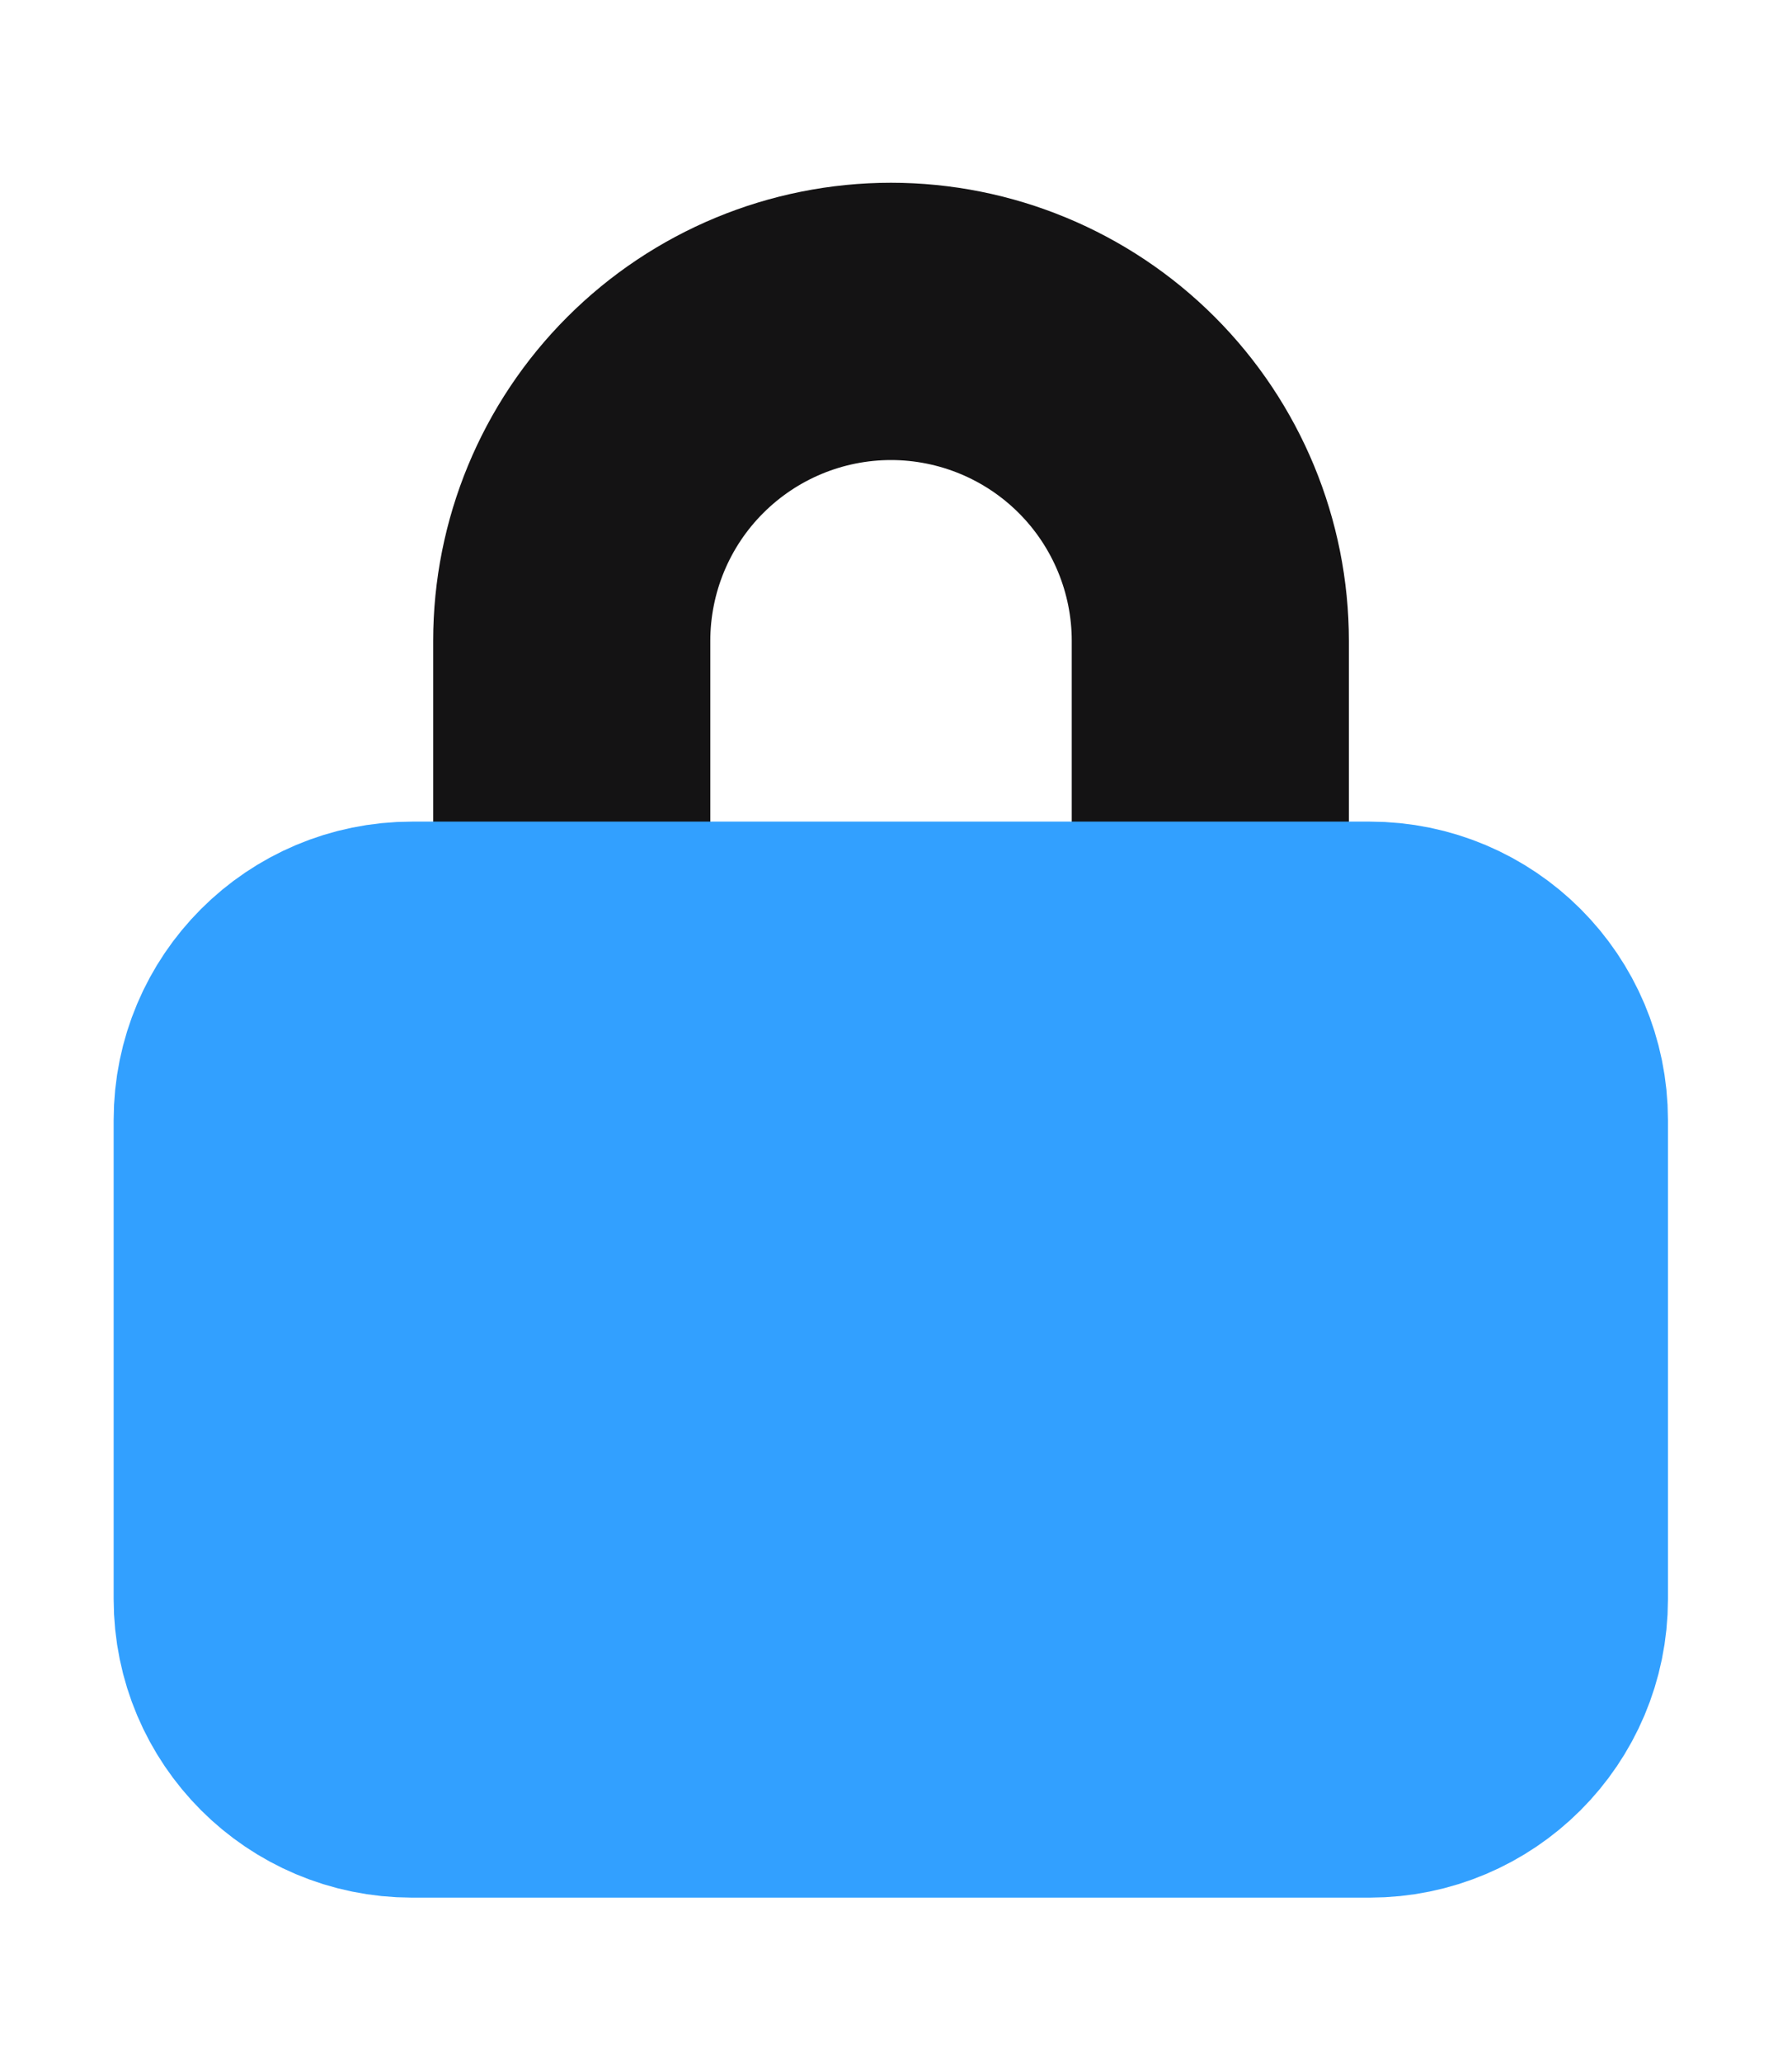
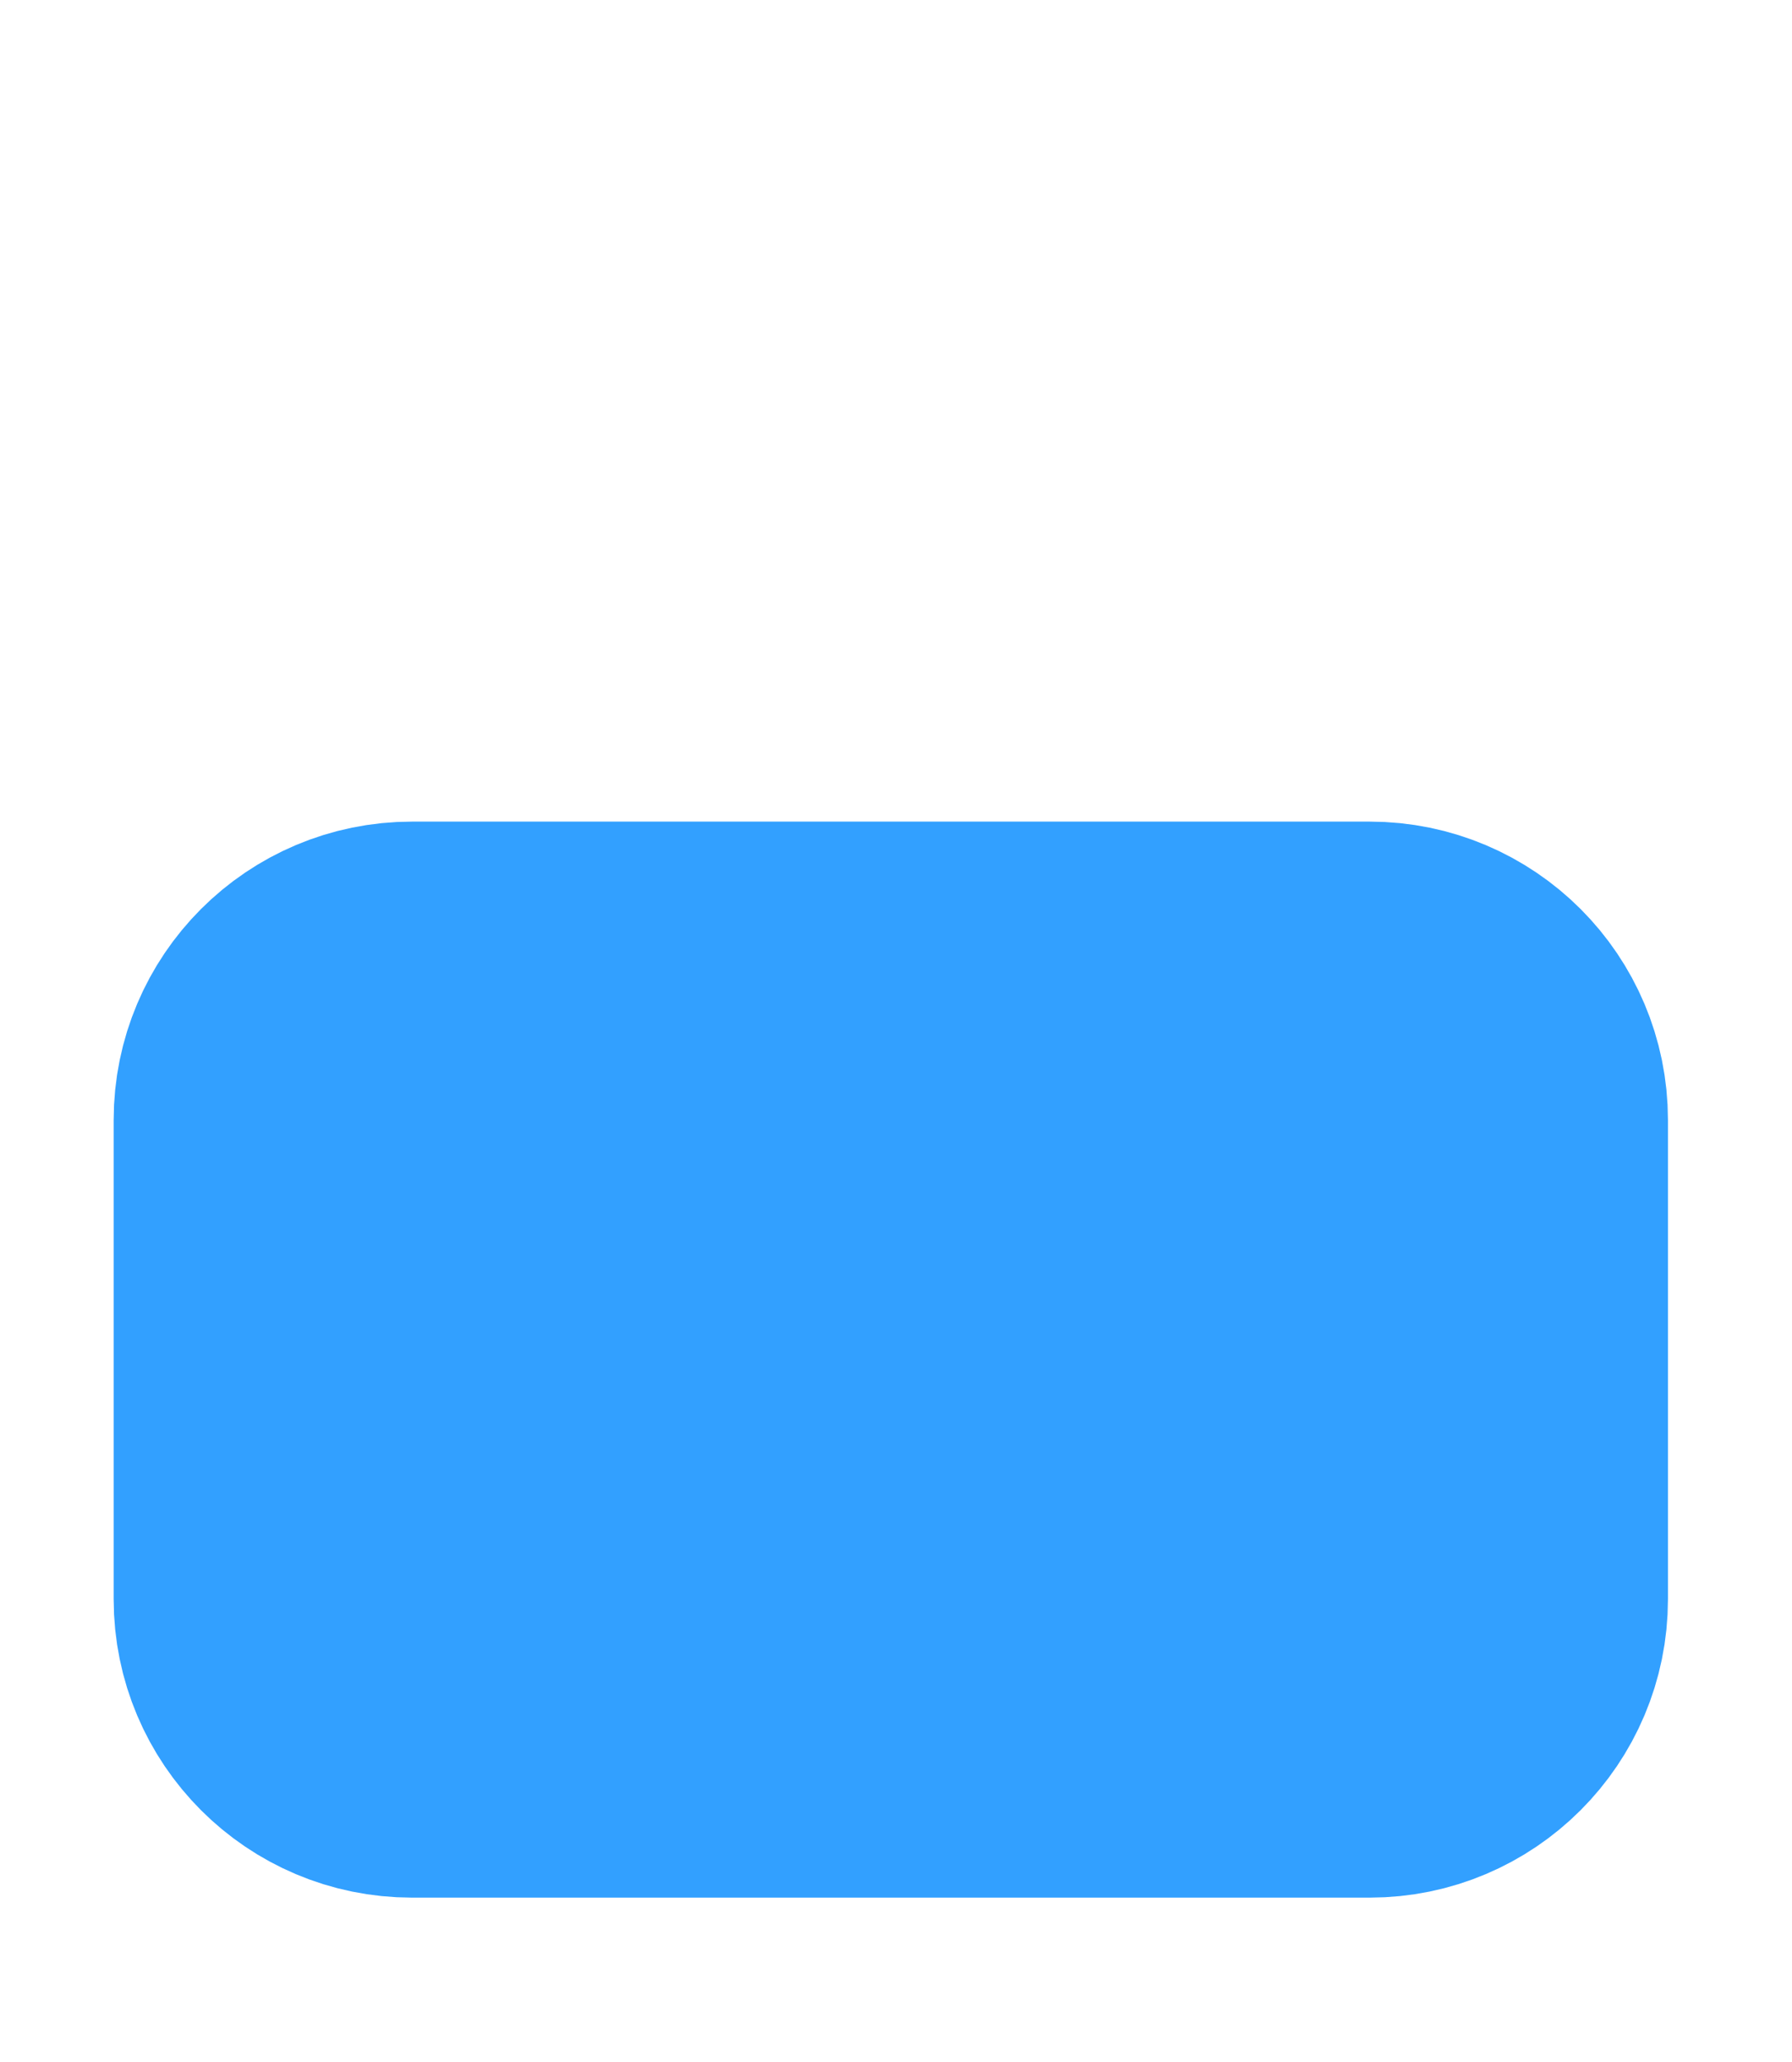
<svg xmlns="http://www.w3.org/2000/svg" width="20" height="23" viewBox="0 0 20 23" fill="none">
-   <path d="M13.508 10.712V7.149C13.508 6.204 13.132 5.297 12.464 4.629C11.796 3.961 10.889 3.585 9.944 3.585C8.999 3.585 8.093 3.961 7.425 4.629C6.756 5.297 6.381 6.204 6.381 7.149V10.712" stroke="#141314" stroke-width="3.093" stroke-linecap="round" stroke-linejoin="round" />
  <path d="M15.287 10.711H4.597C3.613 10.711 2.815 11.509 2.815 12.493V17.838C2.815 18.822 3.613 19.62 4.597 19.62H15.287C16.271 19.62 17.069 18.822 17.069 17.838V12.493C17.069 11.509 16.271 10.711 15.287 10.711Z" fill="#32A0FF" stroke="#32A0FF" stroke-width="3.093" stroke-linecap="round" stroke-linejoin="round" />
</svg>